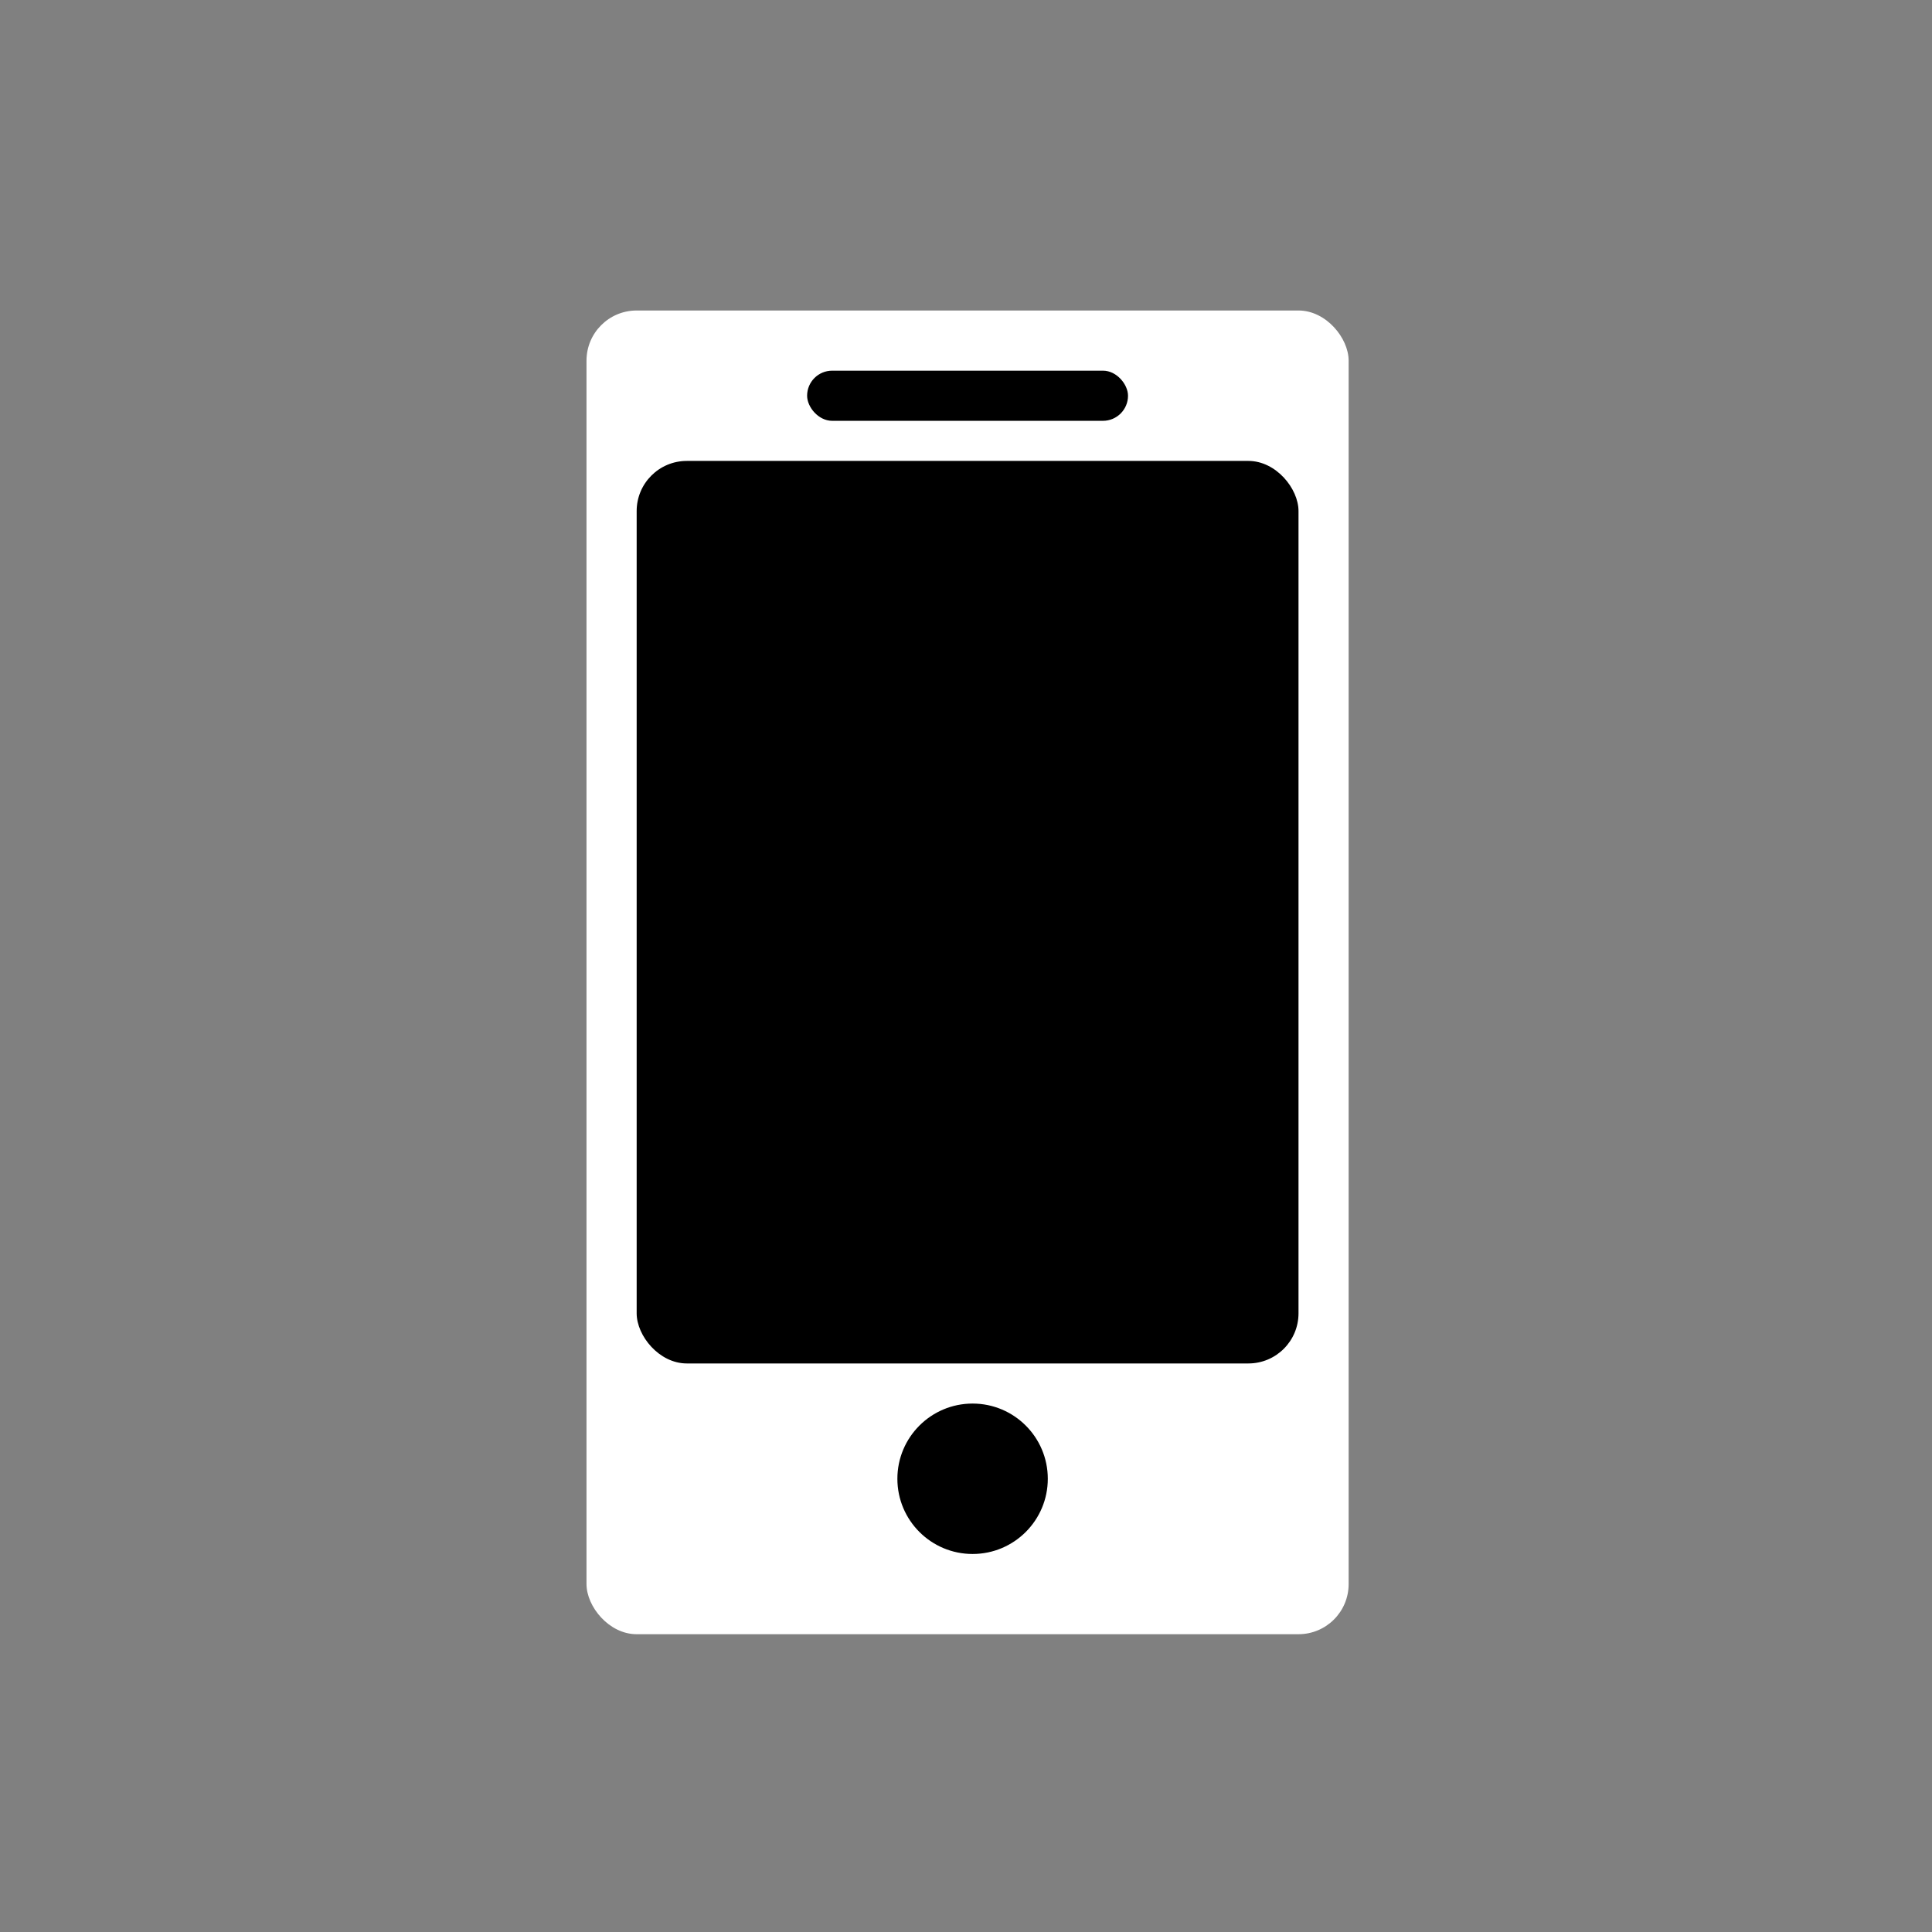
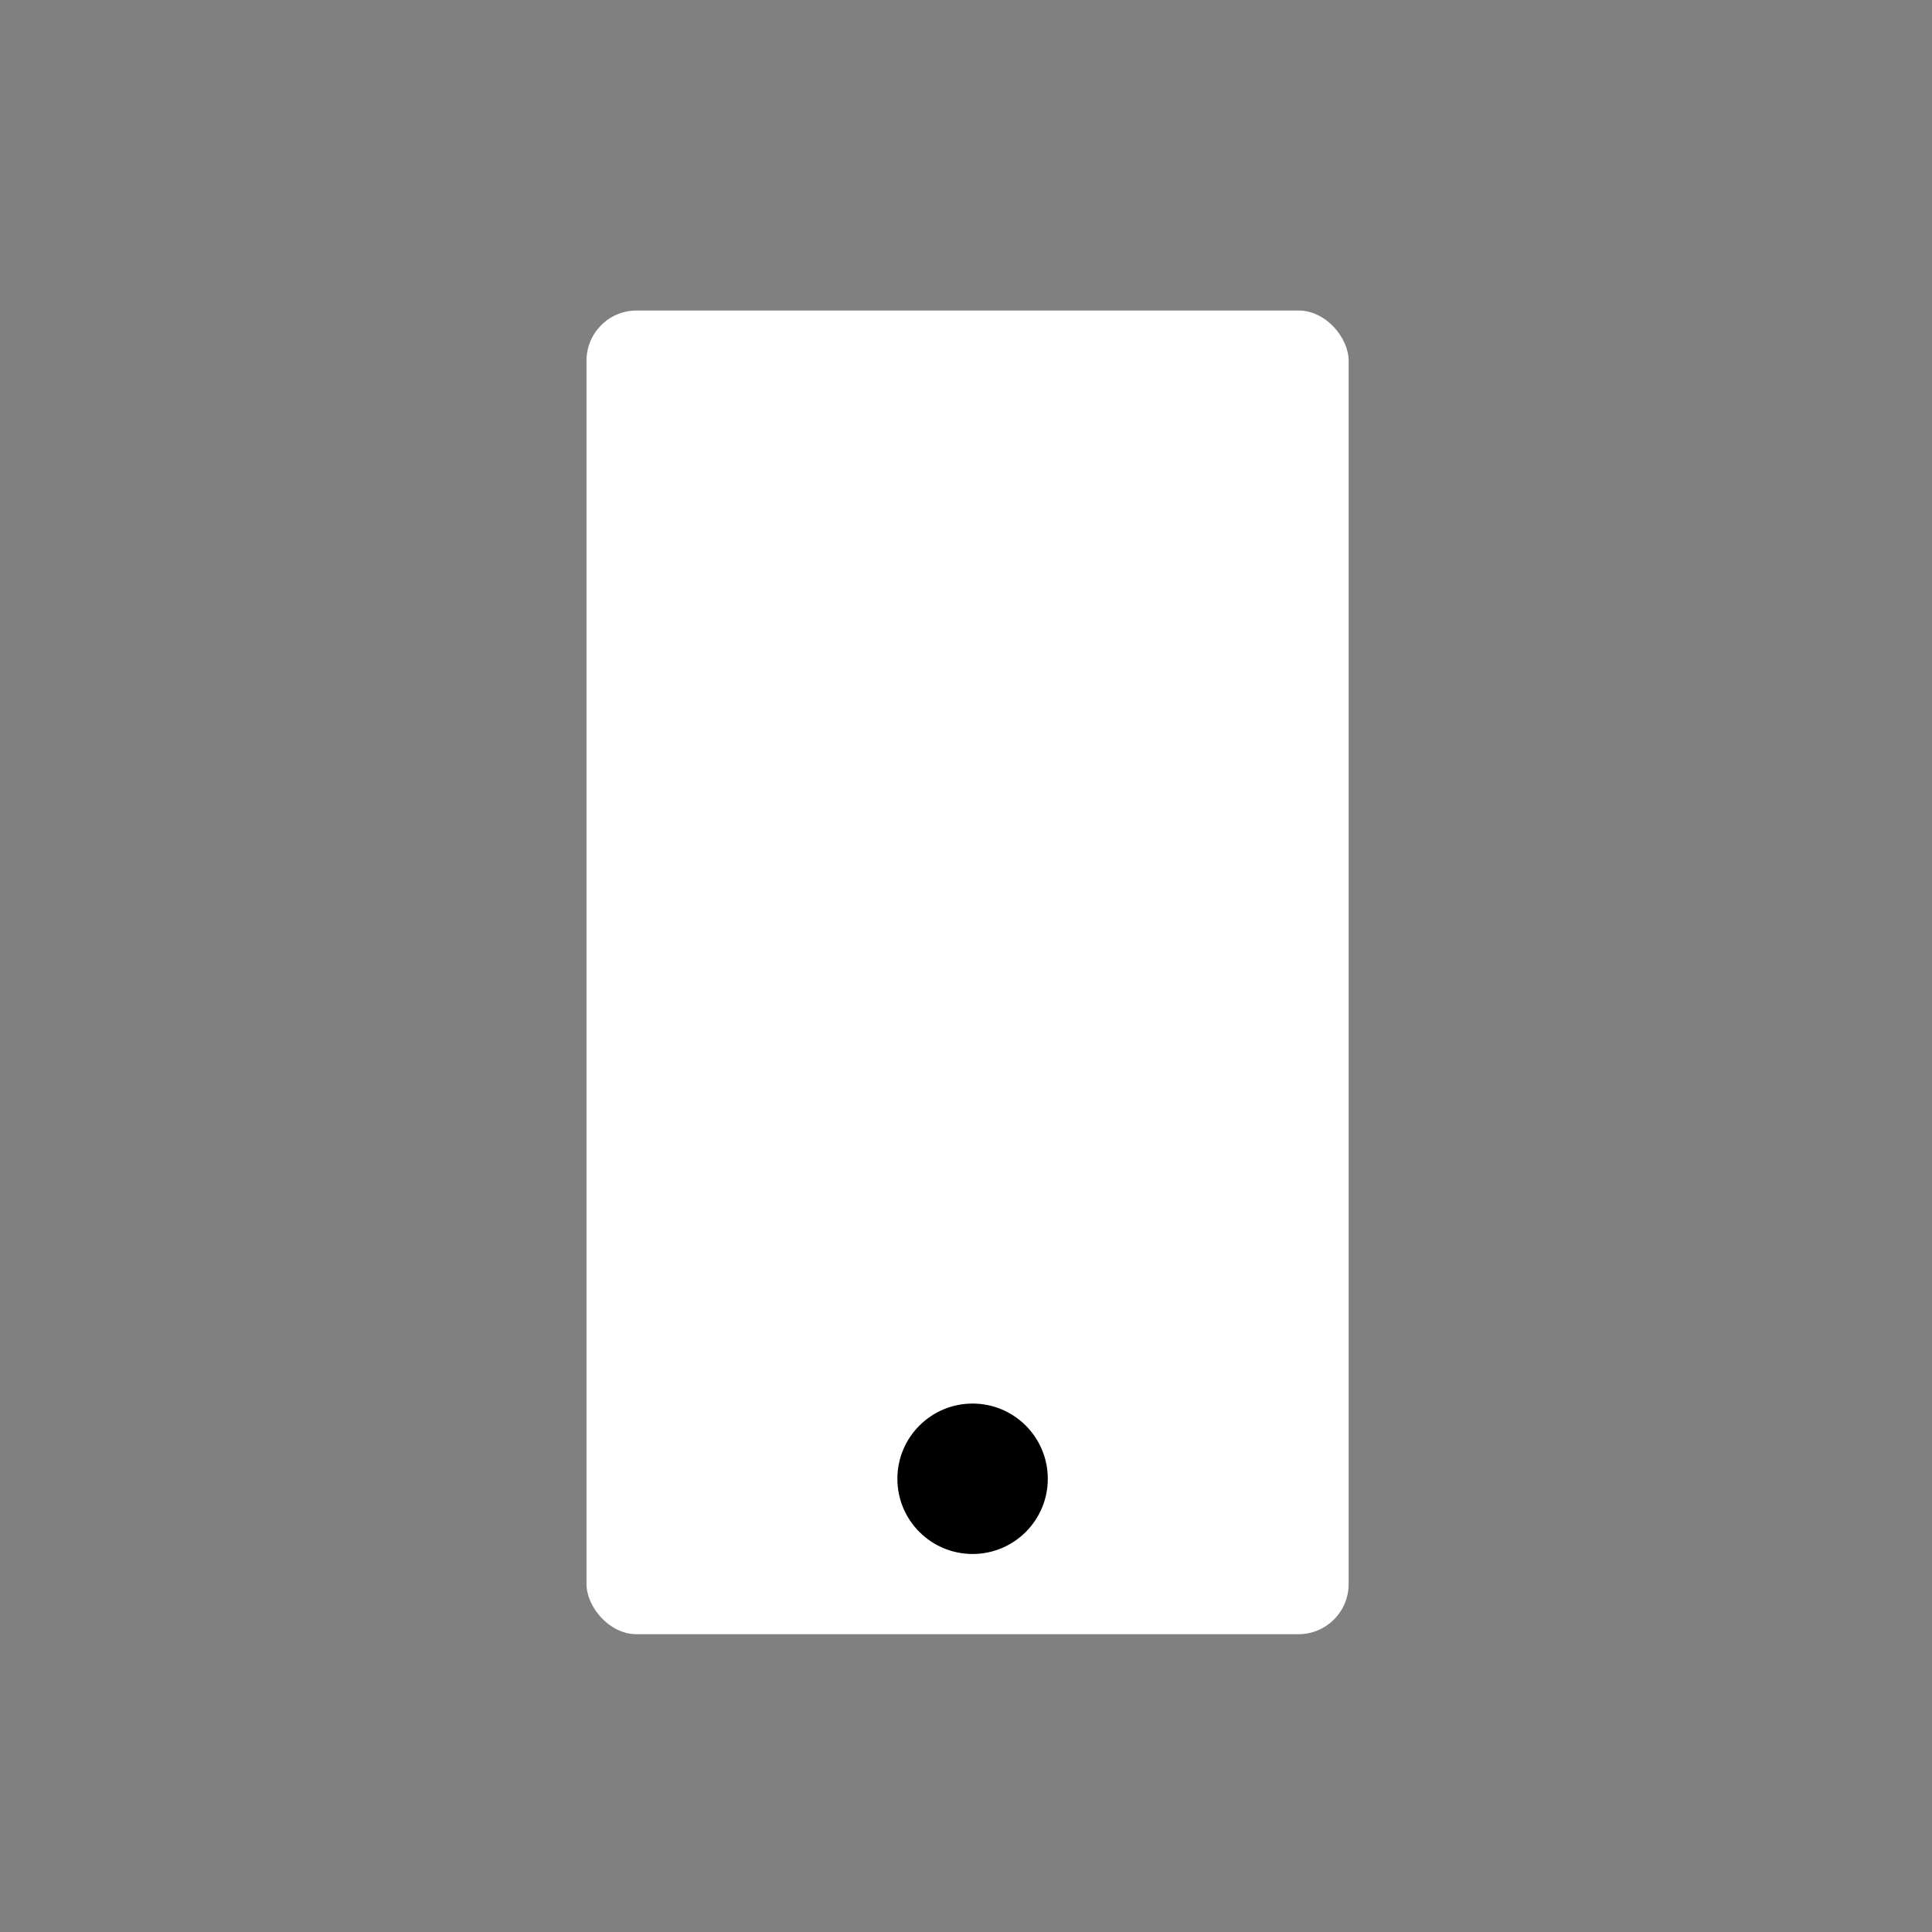
<svg xmlns="http://www.w3.org/2000/svg" width="112" height="112" viewBox="0 0 112 112" fill="none">
  <rect x="0" y="0" width="112" height="112" fill="#808080" stroke="none" />
  <rect x="34" y="18" width="44.182" height="76.737" rx="2.907" fill="white" style="fill:white;fill-opacity:1;" />
-   <rect x="36.908" y="26.72" width="38.368" height="52.321" rx="2.907" fill="black" style="fill:black;fill-opacity:1;" />
  <circle cx="56.382" cy="85.726" r="4.36" fill="black" style="fill:black;fill-opacity:1;" />
-   <rect x="46.789" y="21.488" width="18.603" height="2.907" rx="1.453" fill="black" style="fill:black;fill-opacity:1;" />
</svg>